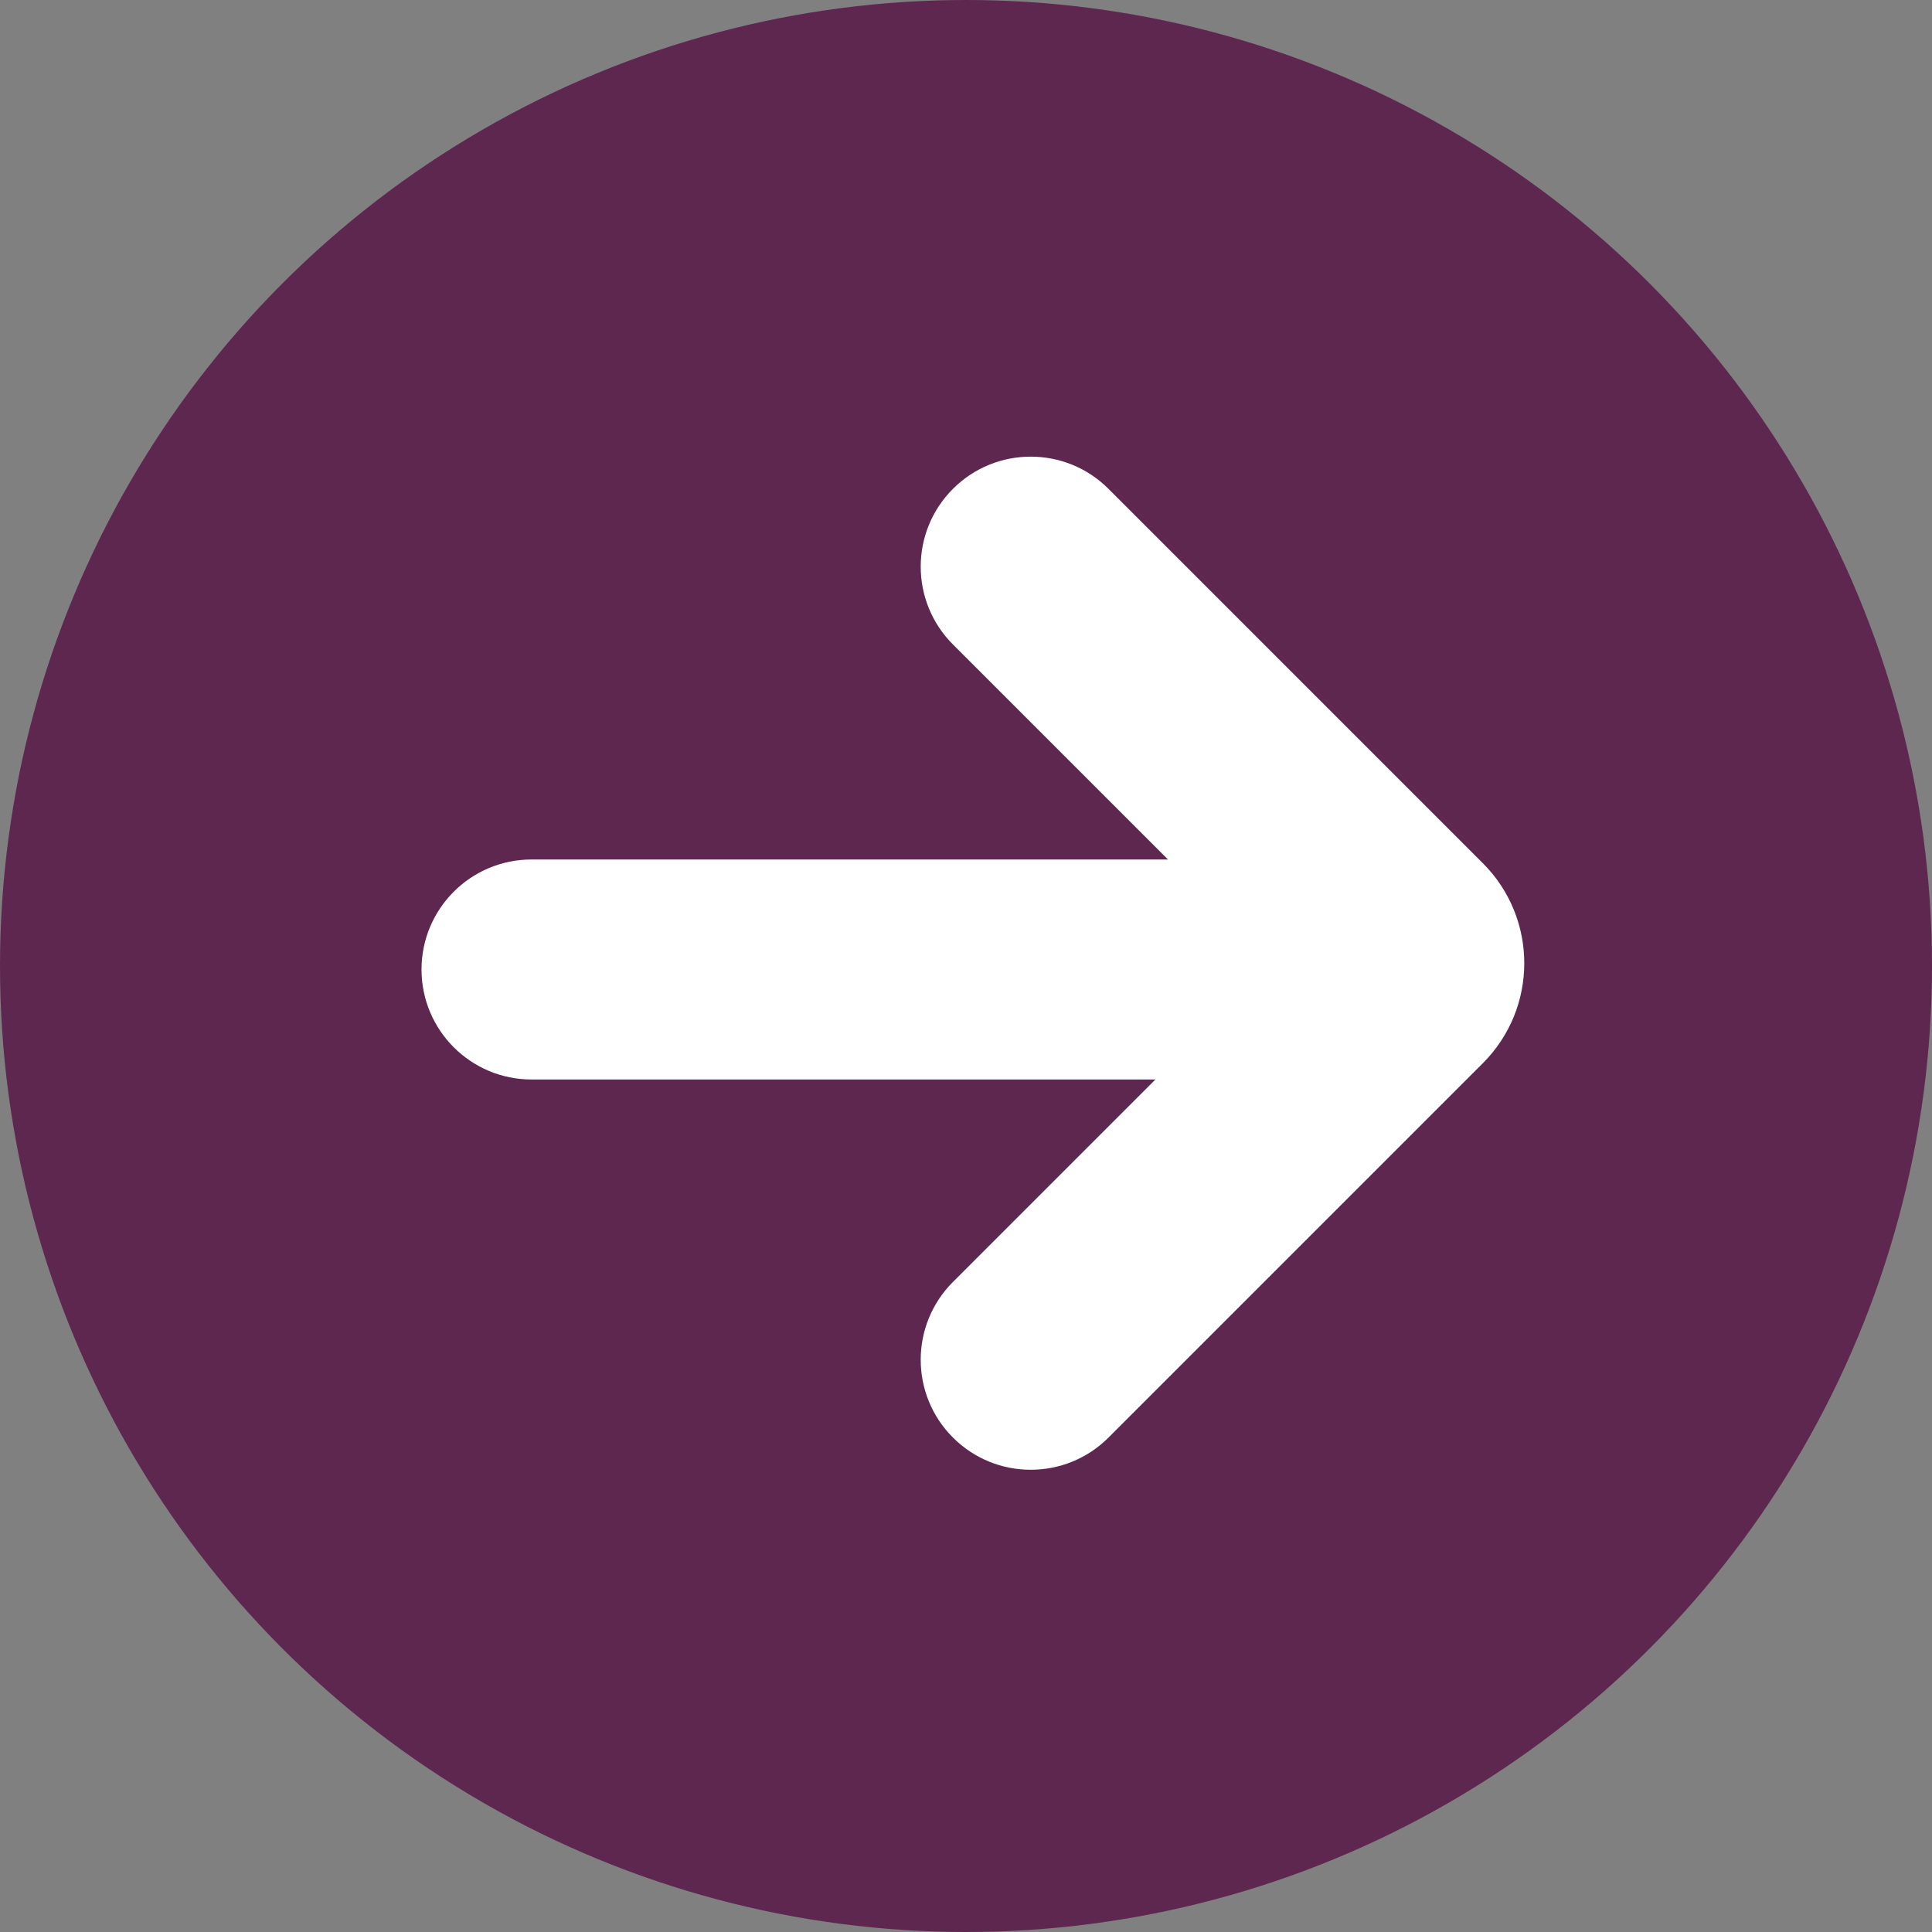
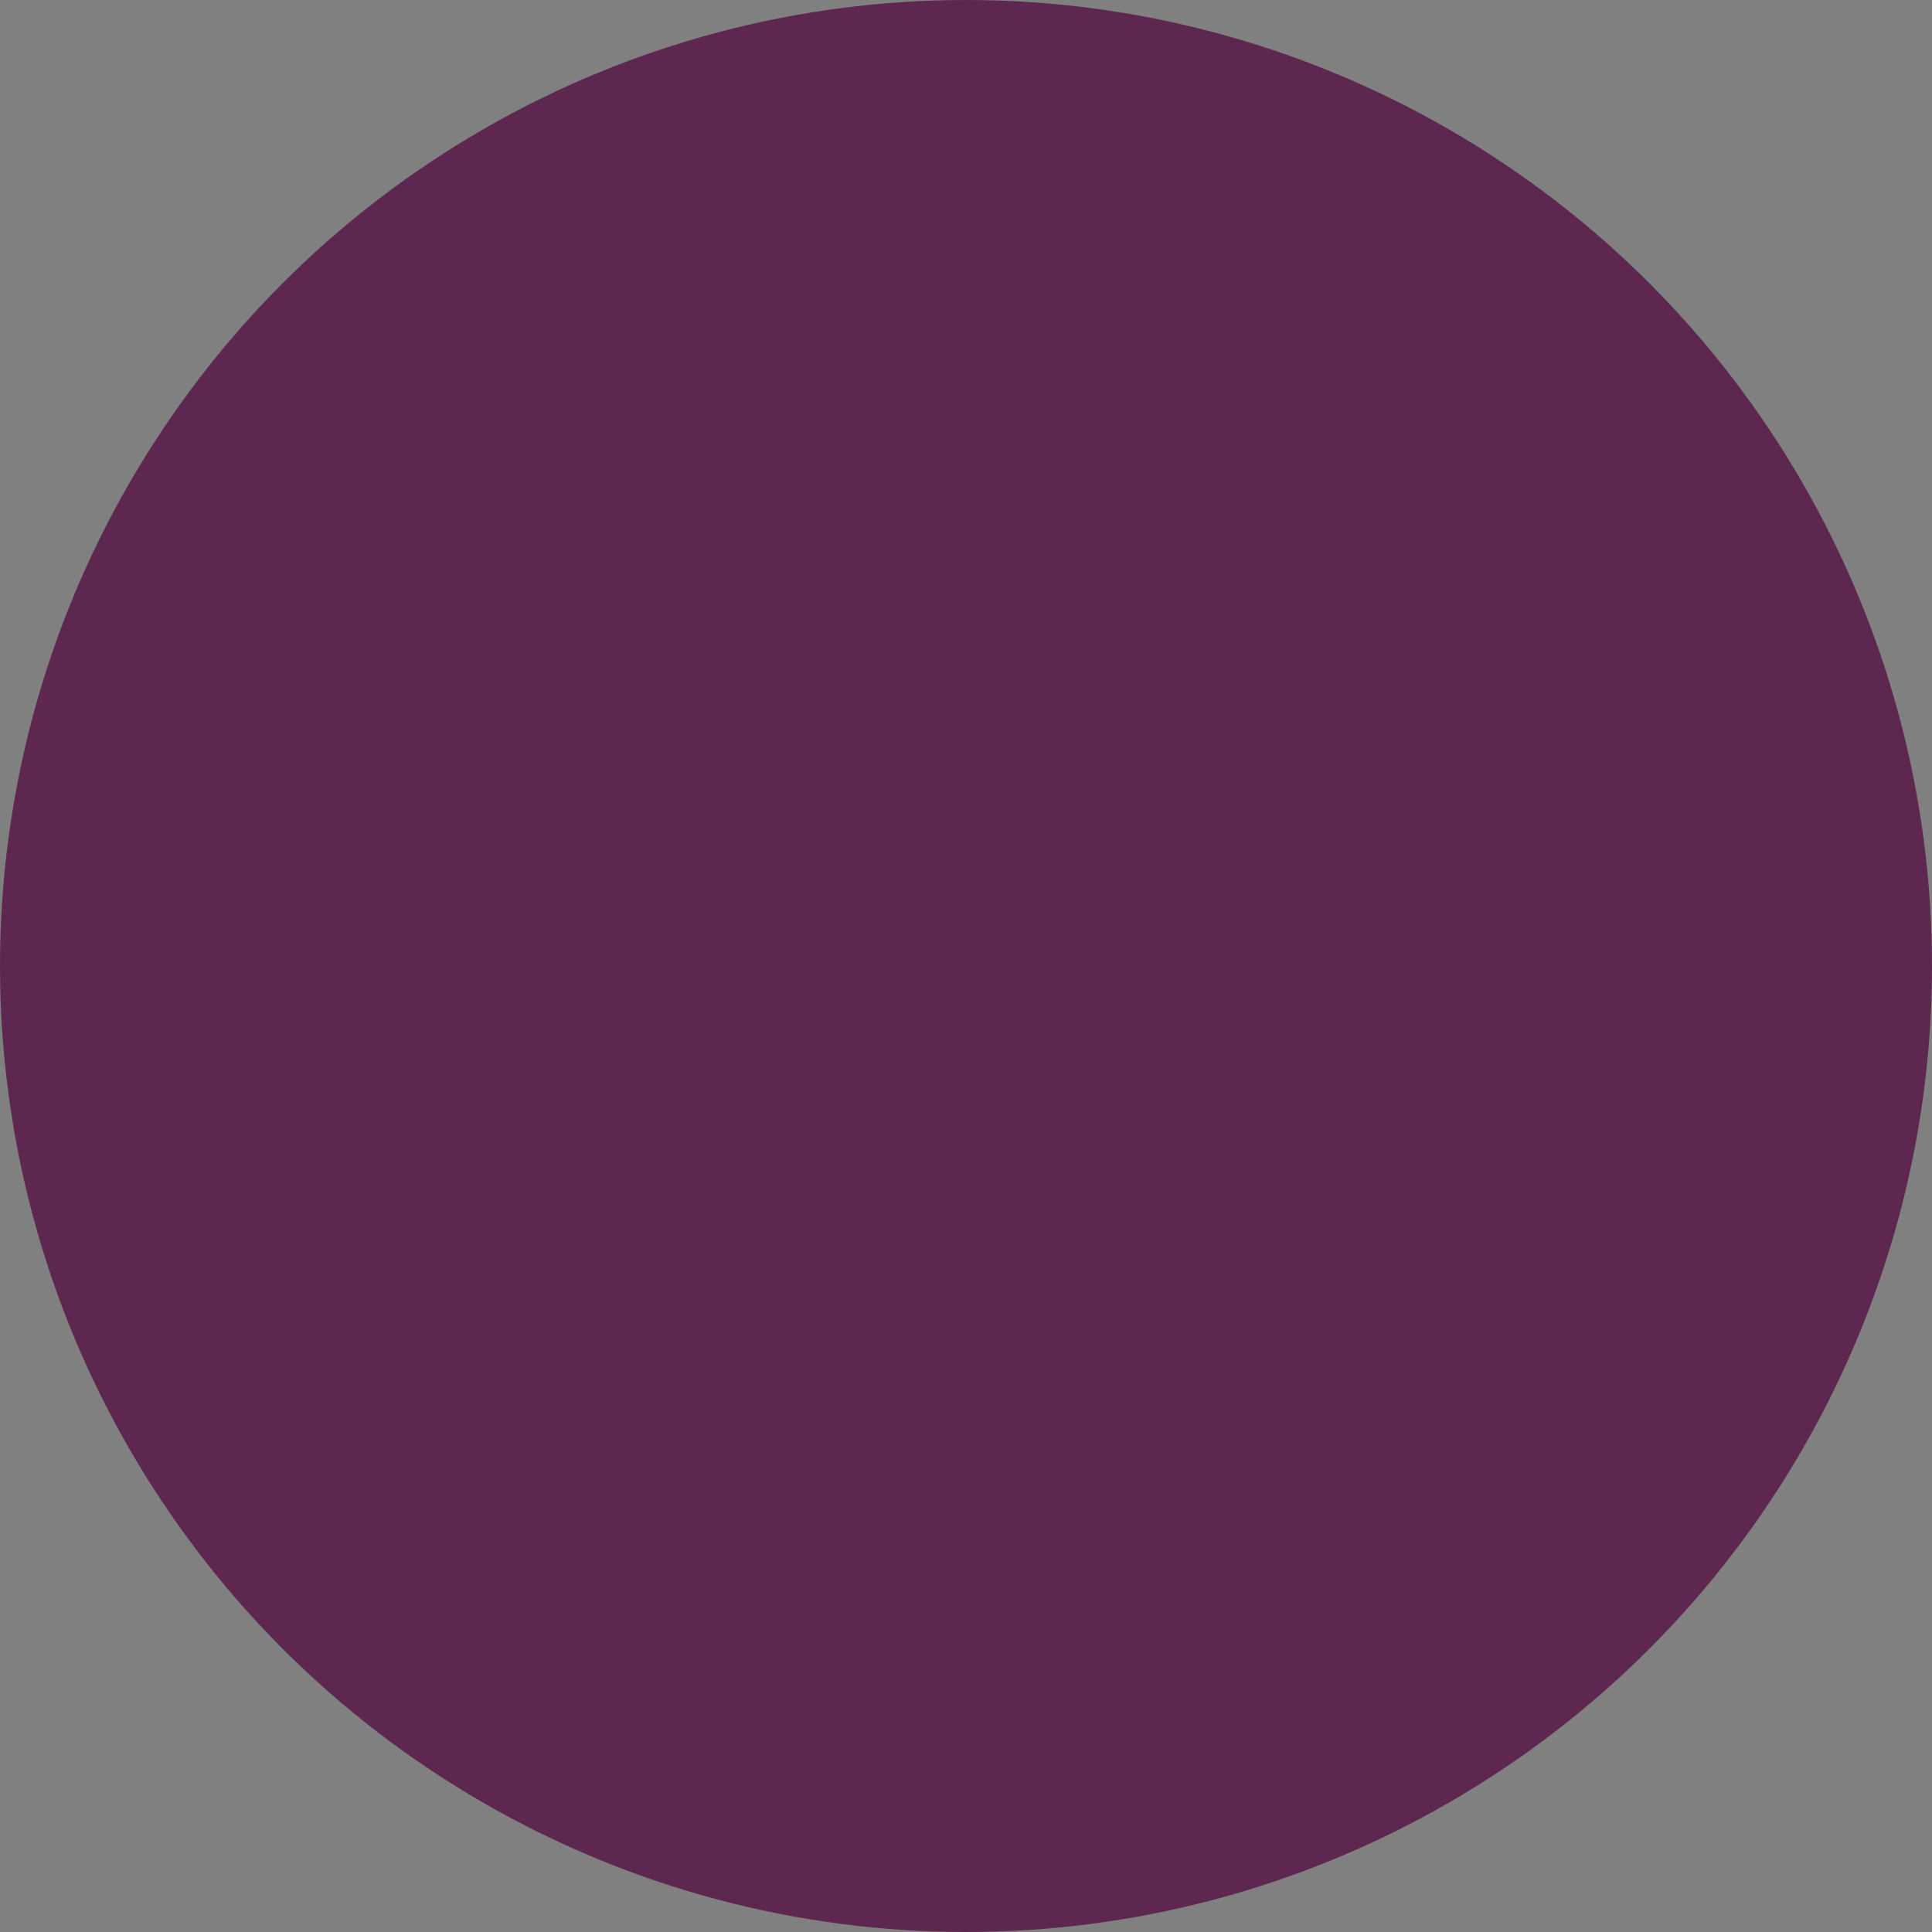
<svg xmlns="http://www.w3.org/2000/svg" width="55" height="55" viewBox="0 0 55 55" fill="none">
  <rect x="0" y="0" width="55" height="55" fill="#808080" stroke="none" />
  <circle cx="27.5" cy="27.5" r="27.5" fill="#5E2750" />
-   <path fill-rule="evenodd" clip-rule="evenodd" d="M31.557 13.917C30.334 12.694 28.351 12.694 27.128 13.917C25.905 15.14 25.905 17.123 27.128 18.346L33.25 24.468H15.132C13.402 24.468 12 25.87 12 27.599C12 29.329 13.402 30.731 15.132 30.731H32.892L27.128 36.495C25.905 37.718 25.905 39.701 27.128 40.924C28.351 42.147 30.334 42.147 31.557 40.924L42.213 30.268C43.786 28.695 43.786 26.146 42.213 24.573L31.557 13.917Z" fill="white" />
</svg>